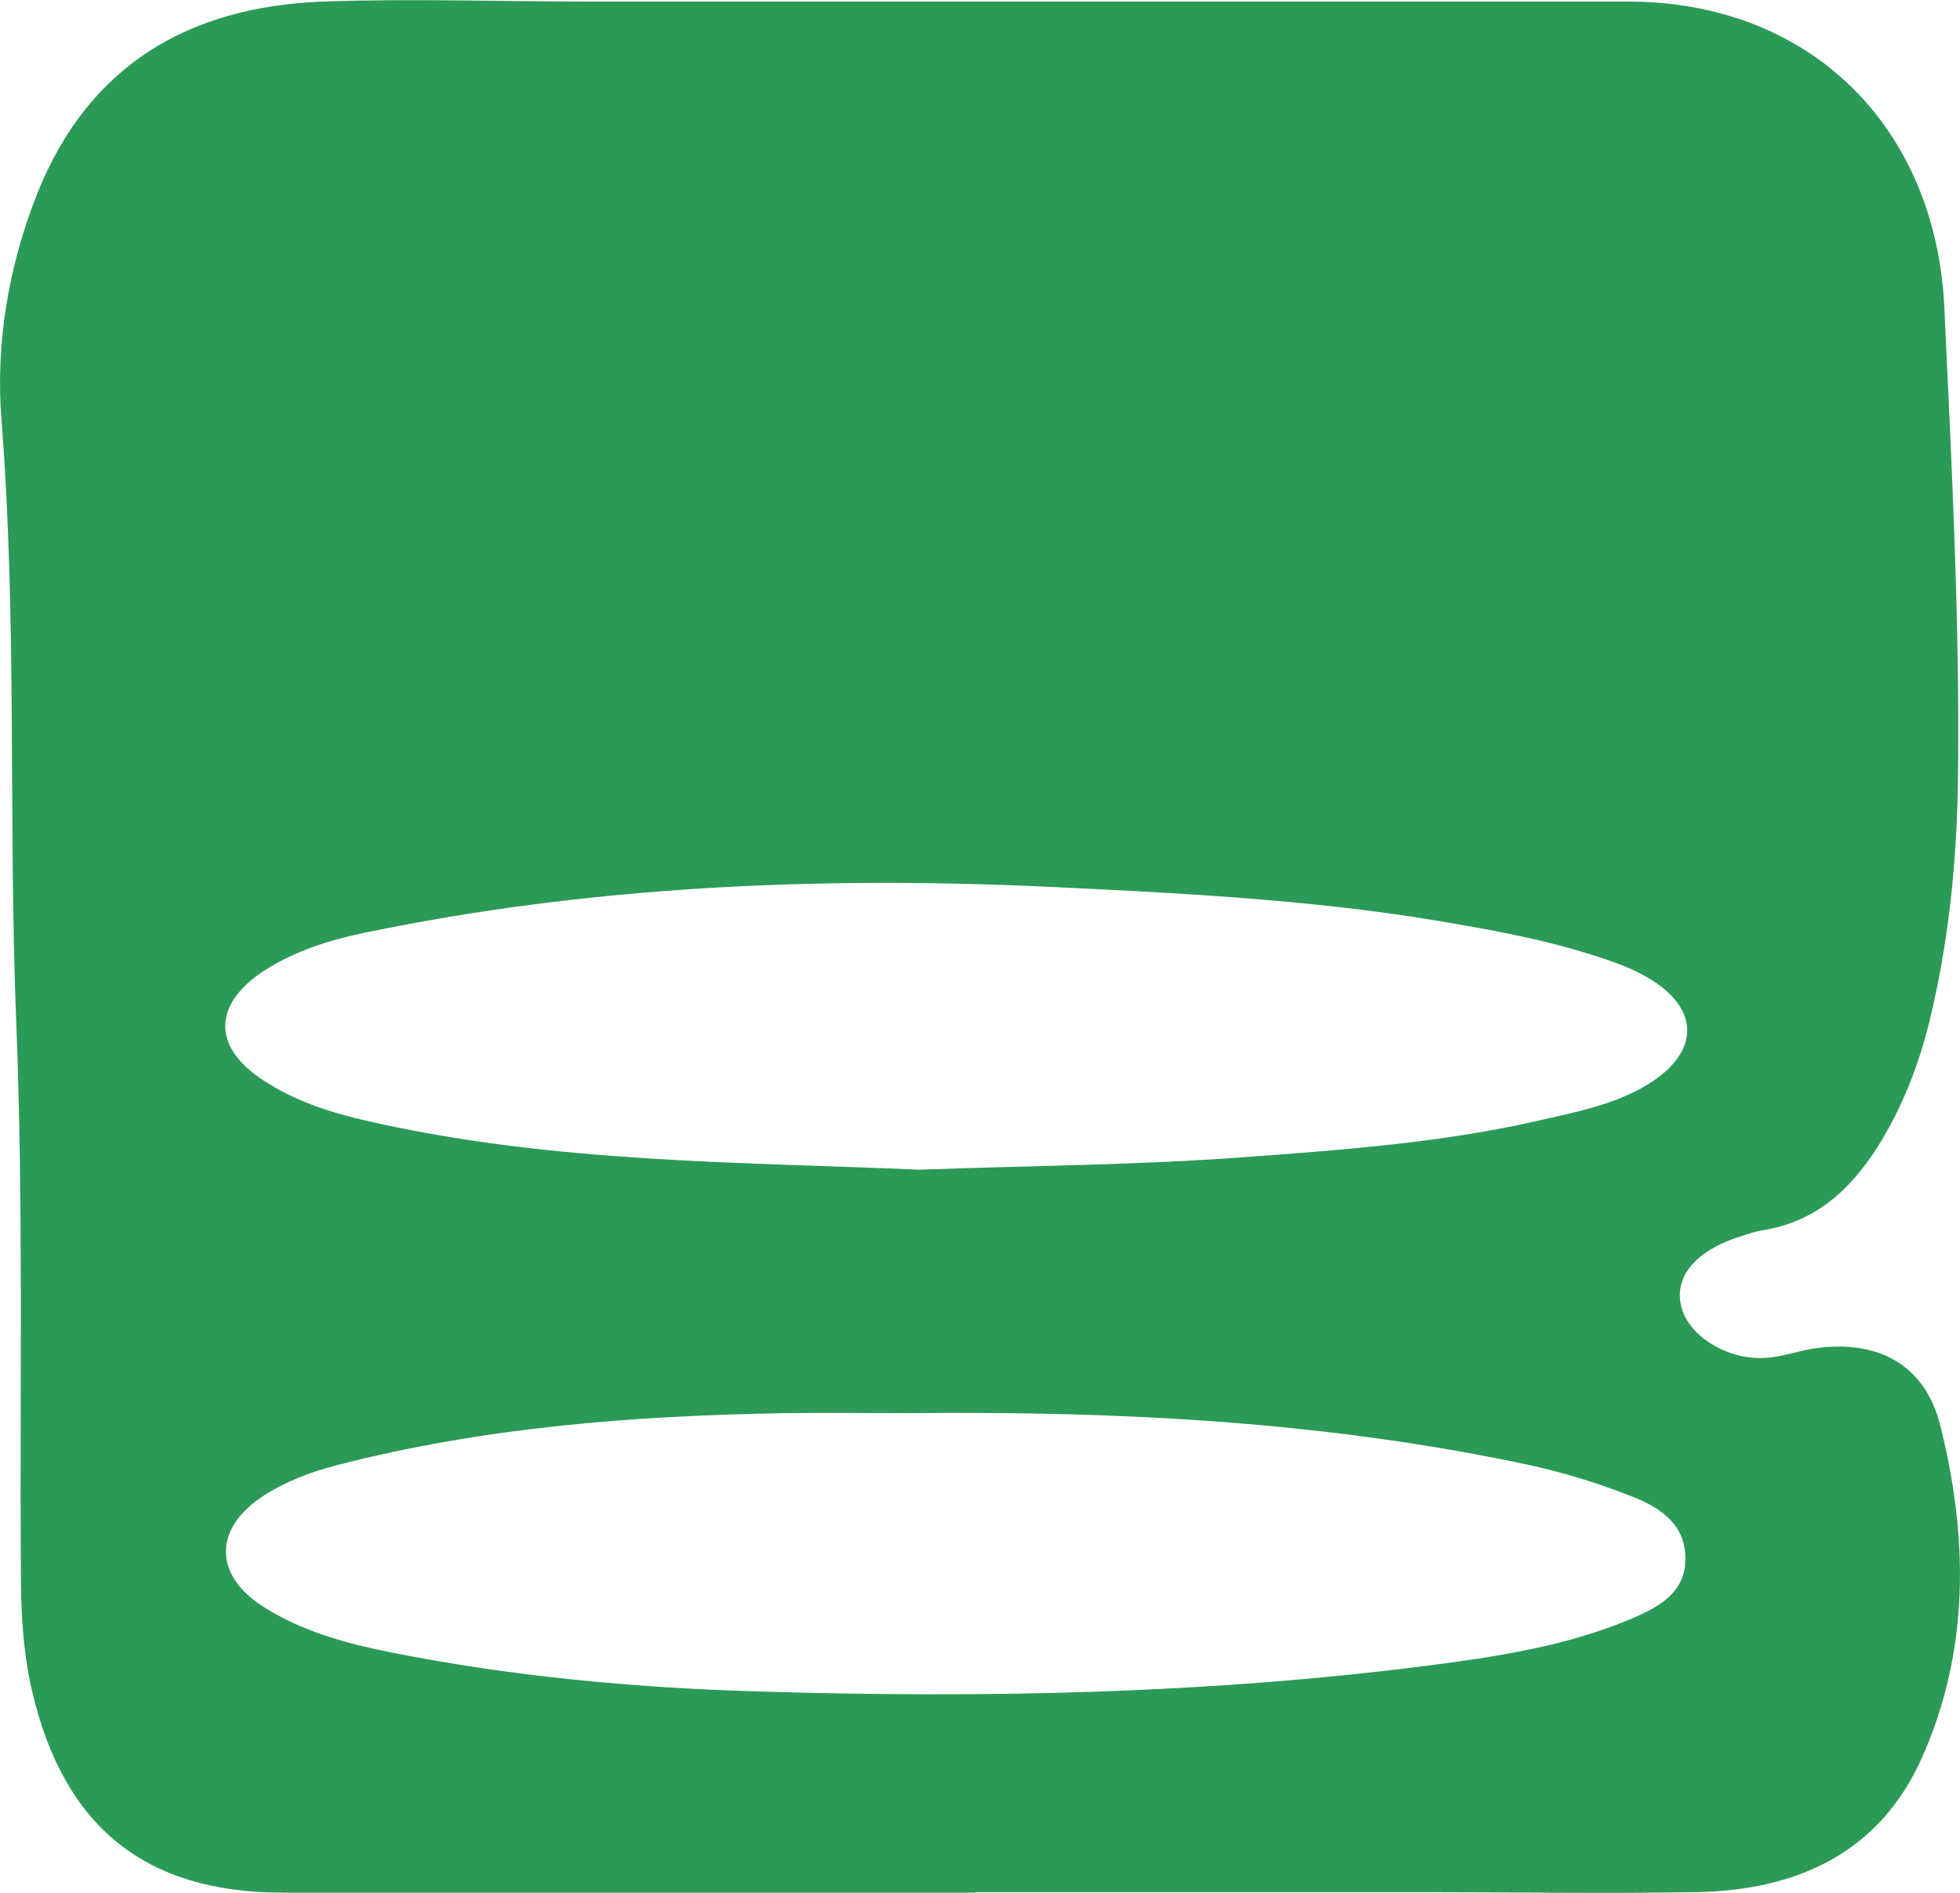
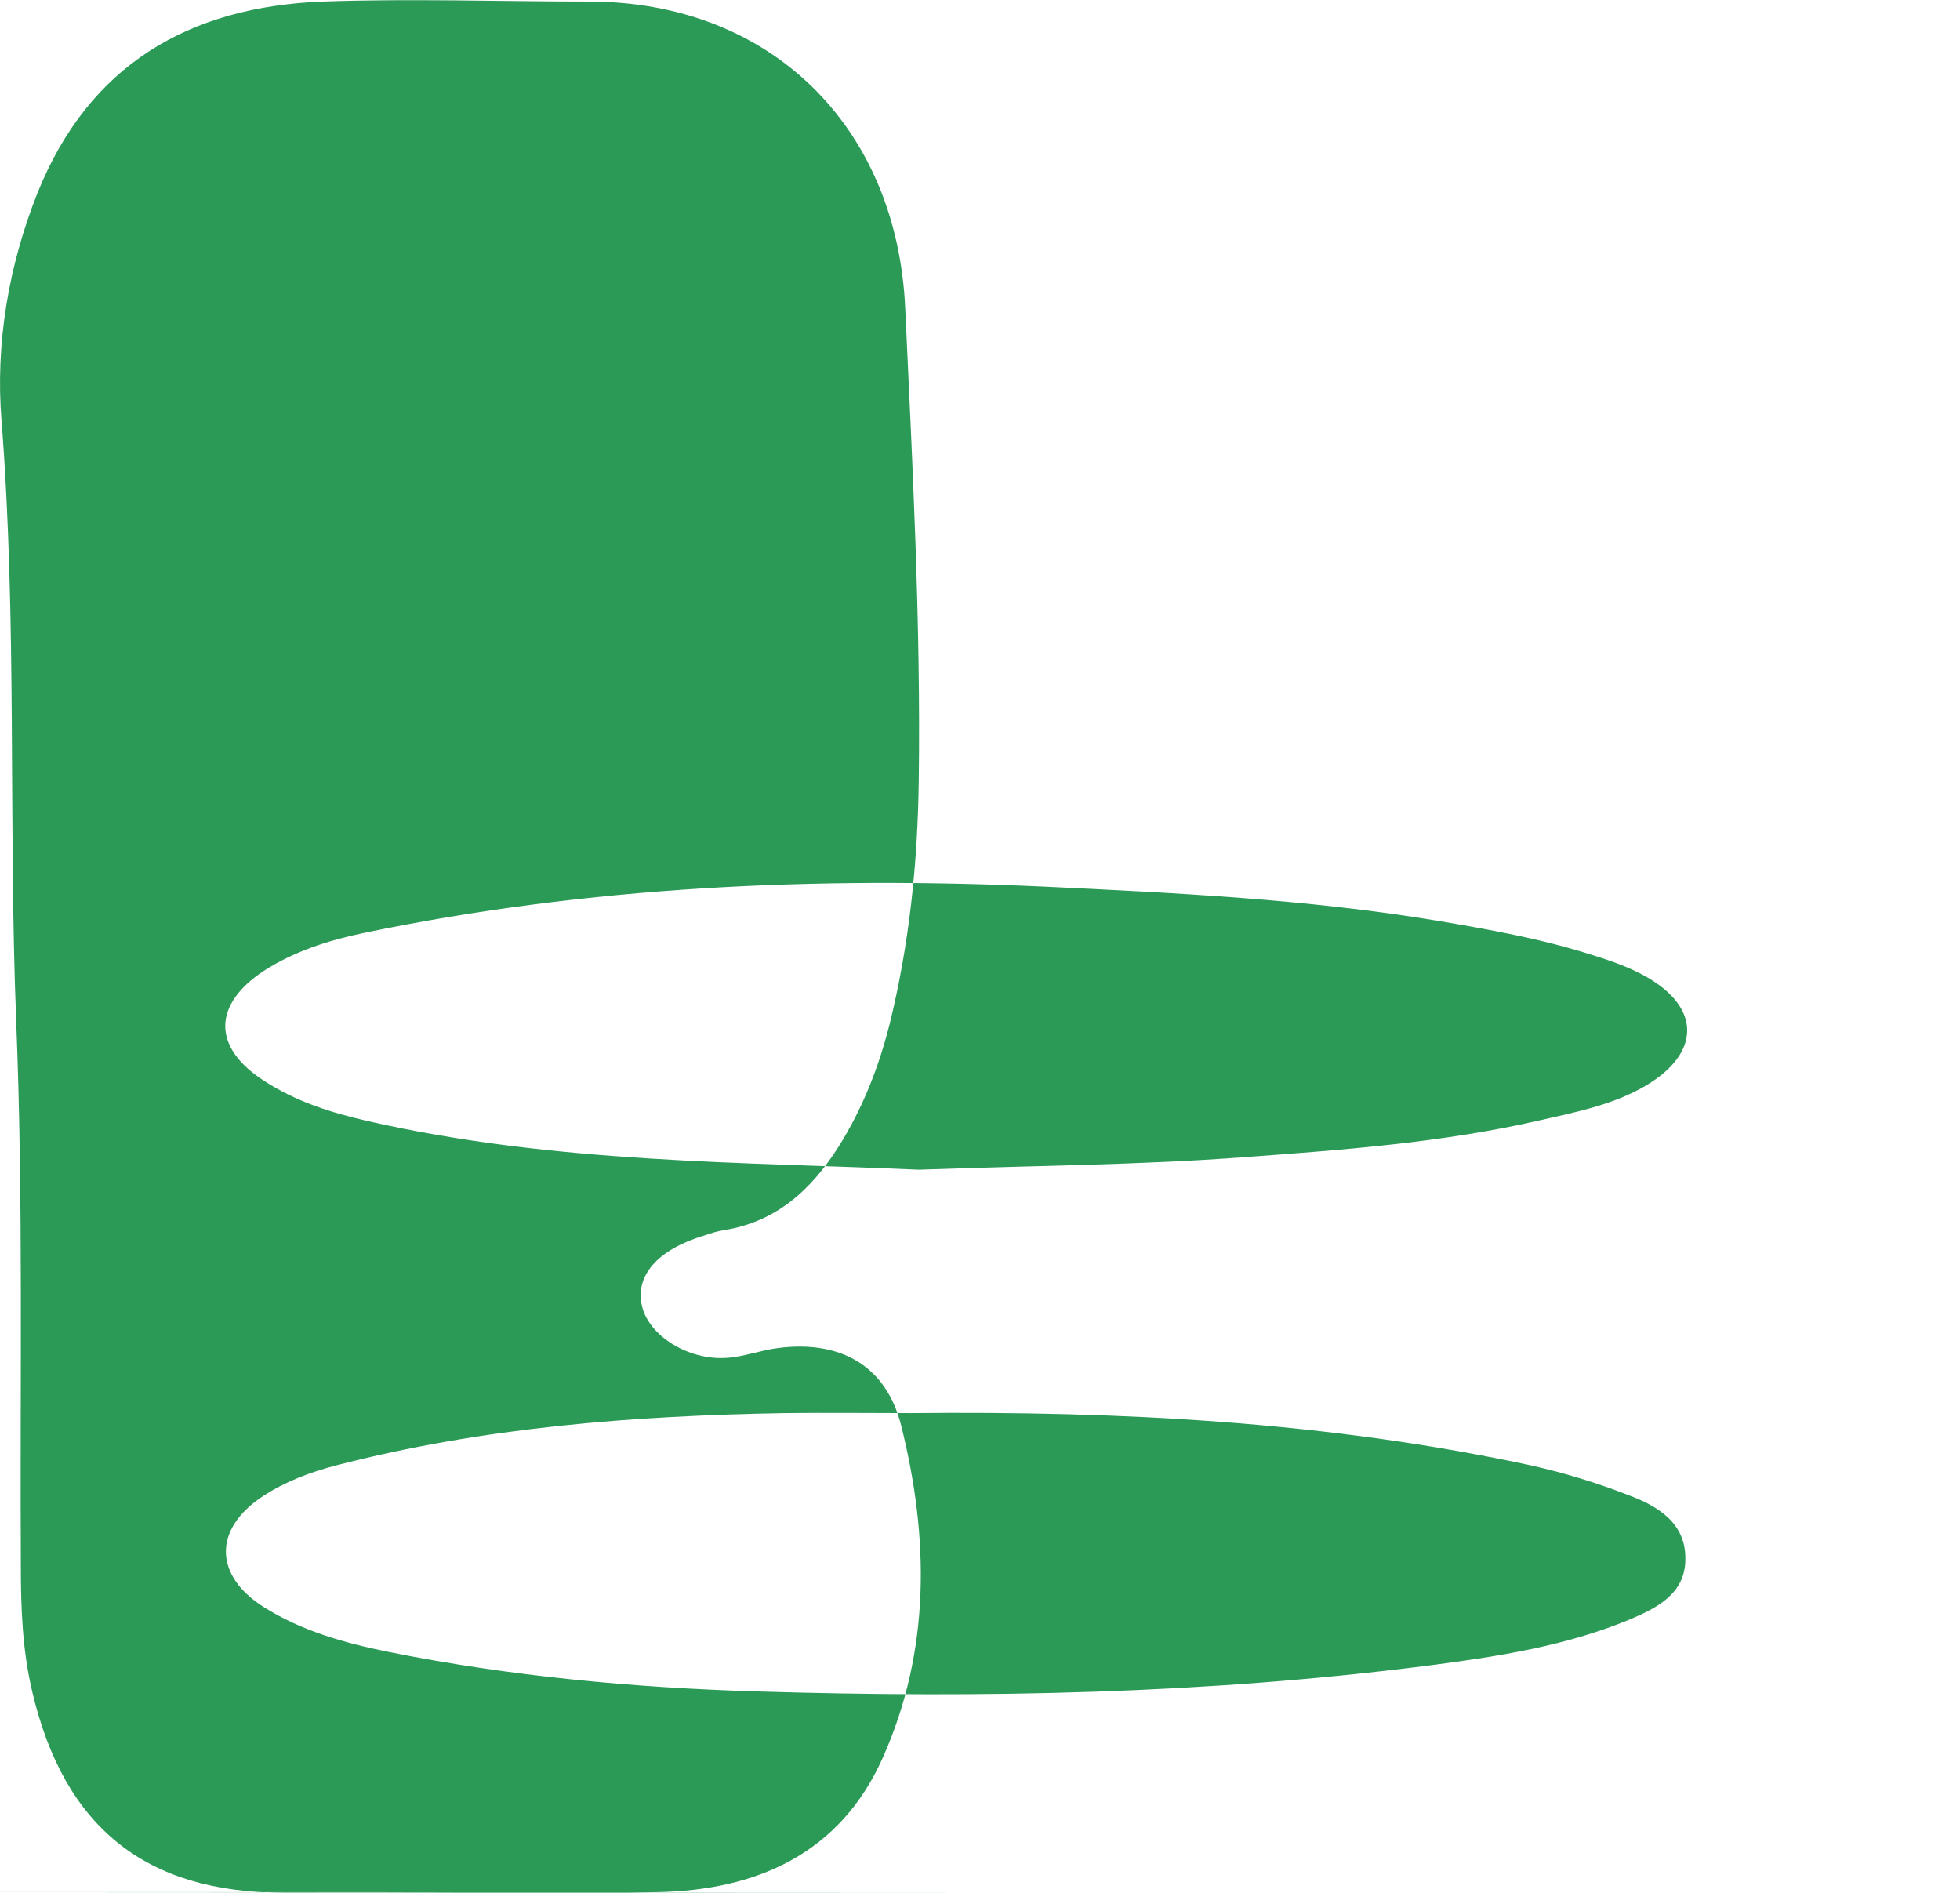
<svg xmlns="http://www.w3.org/2000/svg" id="Calque_2" viewBox="0 0 37.61 36.31">
  <g id="Calque_2-2">
-     <path d="m18.72,36.31H5.43c-2.64,0-4.2-1.26-4.81-3.85-.19-.8-.22-1.6-.22-2.41-.02-3.49.05-6.99-.09-10.48-.15-3.83.02-7.66-.28-11.49-.12-1.48.13-2.97.69-4.38C1.71,1.24,3.63.13,6.19.03c1.7-.06,3.41,0,5.11,0h19.94c3.49,0,5.91,2.4,6.07,5.88.14,3.02.3,6.04.26,9.06-.02,1.58-.18,3.14-.56,4.68-.21.83-.52,1.62-.98,2.35-.52.82-1.19,1.44-2.2,1.6-.13.02-.25.06-.37.1-.9.27-1.34.77-1.2,1.36.13.56.88,1.04,1.62.99.34-.02.66-.15,1-.19,1.19-.15,2.06.34,2.35,1.48.54,2.15.57,4.32-.35,6.38-.82,1.84-2.42,2.55-4.35,2.58-1.79.03-3.58,0-5.37,0h-8.44Zm-1.09-13.87c2.24-.08,4.24-.09,6.24-.24,1.91-.14,3.82-.28,5.69-.71.7-.16,1.42-.3,2.05-.68,1.02-.62,1.02-1.47,0-2.06-.33-.19-.7-.32-1.06-.43-.97-.31-1.98-.49-2.99-.66-2.48-.41-4.99-.53-7.5-.65-4.39-.2-8.77-.01-13.09.89-.67.14-1.32.35-1.9.72-.99.65-1,1.47-.01,2.11.61.4,1.3.62,2.01.78,3.56.81,7.18.78,10.56.93Zm-.14,4.67c-.81,0-1.62-.01-2.43,0-2.9.05-5.78.27-8.6,1-.5.13-.98.31-1.41.59-.96.63-.95,1.52.01,2.13.73.46,1.55.69,2.39.86,2.34.47,4.72.69,7.1.76,4.3.13,8.6.05,12.88-.5,1.31-.17,2.61-.37,3.84-.88.52-.22,1.06-.49,1.07-1.14.02-.71-.53-1.04-1.1-1.25-.59-.23-1.21-.42-1.83-.56-3.93-.85-7.92-1.05-11.93-1.01h.01Z" style="fill:#2b9a57;" />
+     <path d="m18.72,36.31H5.43c-2.64,0-4.2-1.26-4.81-3.85-.19-.8-.22-1.6-.22-2.41-.02-3.49.05-6.99-.09-10.48-.15-3.83.02-7.66-.28-11.49-.12-1.48.13-2.97.69-4.38C1.71,1.24,3.63.13,6.19.03c1.7-.06,3.41,0,5.11,0c3.49,0,5.91,2.4,6.07,5.88.14,3.02.3,6.04.26,9.06-.02,1.58-.18,3.14-.56,4.68-.21.83-.52,1.62-.98,2.35-.52.82-1.19,1.44-2.2,1.6-.13.02-.25.06-.37.1-.9.27-1.34.77-1.2,1.36.13.56.88,1.04,1.62.99.34-.02.66-.15,1-.19,1.19-.15,2.06.34,2.35,1.48.54,2.15.57,4.32-.35,6.38-.82,1.84-2.42,2.55-4.35,2.58-1.79.03-3.58,0-5.37,0h-8.44Zm-1.09-13.87c2.24-.08,4.24-.09,6.24-.24,1.91-.14,3.82-.28,5.69-.71.7-.16,1.42-.3,2.05-.68,1.02-.62,1.02-1.47,0-2.06-.33-.19-.7-.32-1.06-.43-.97-.31-1.98-.49-2.99-.66-2.48-.41-4.99-.53-7.5-.65-4.39-.2-8.77-.01-13.09.89-.67.14-1.32.35-1.9.72-.99.65-1,1.47-.01,2.11.61.4,1.3.62,2.01.78,3.56.81,7.18.78,10.56.93Zm-.14,4.67c-.81,0-1.62-.01-2.43,0-2.9.05-5.78.27-8.6,1-.5.13-.98.31-1.41.59-.96.63-.95,1.52.01,2.13.73.46,1.55.69,2.39.86,2.34.47,4.72.69,7.1.76,4.3.13,8.6.05,12.88-.5,1.31-.17,2.61-.37,3.84-.88.52-.22,1.06-.49,1.07-1.14.02-.71-.53-1.04-1.1-1.25-.59-.23-1.21-.42-1.83-.56-3.93-.85-7.92-1.05-11.93-1.01h.01Z" style="fill:#2b9a57;" />
  </g>
</svg>